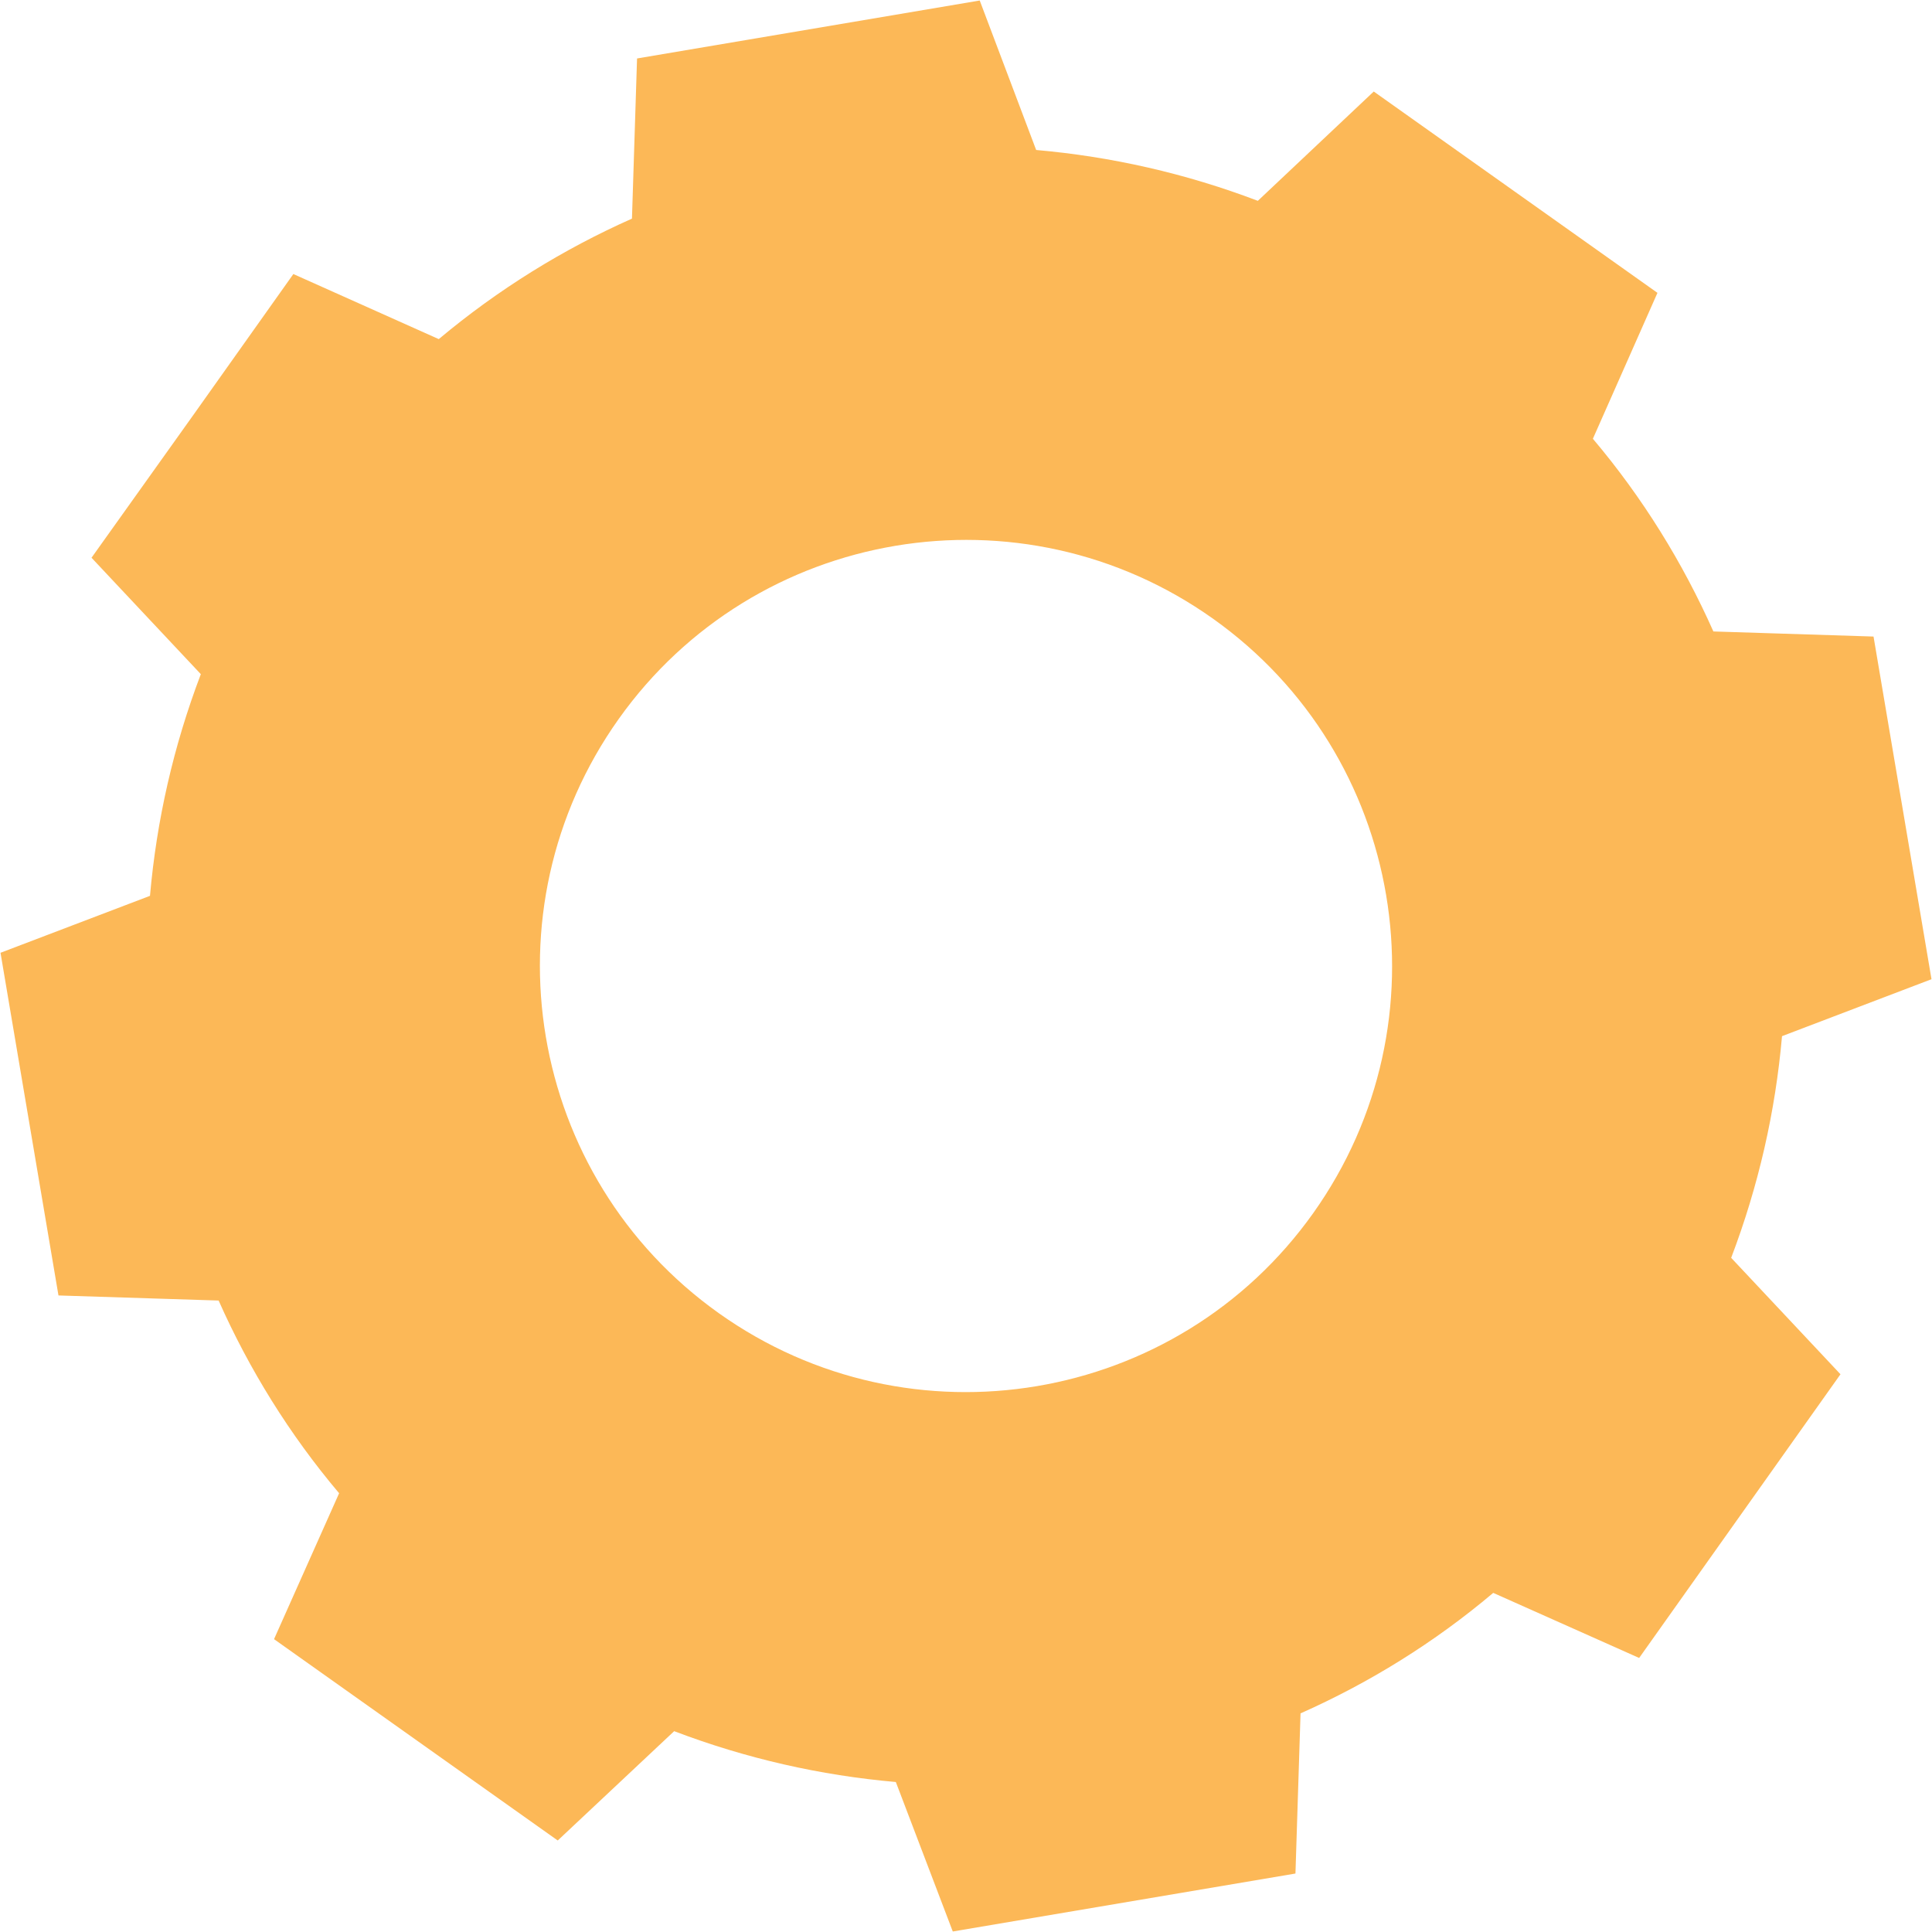
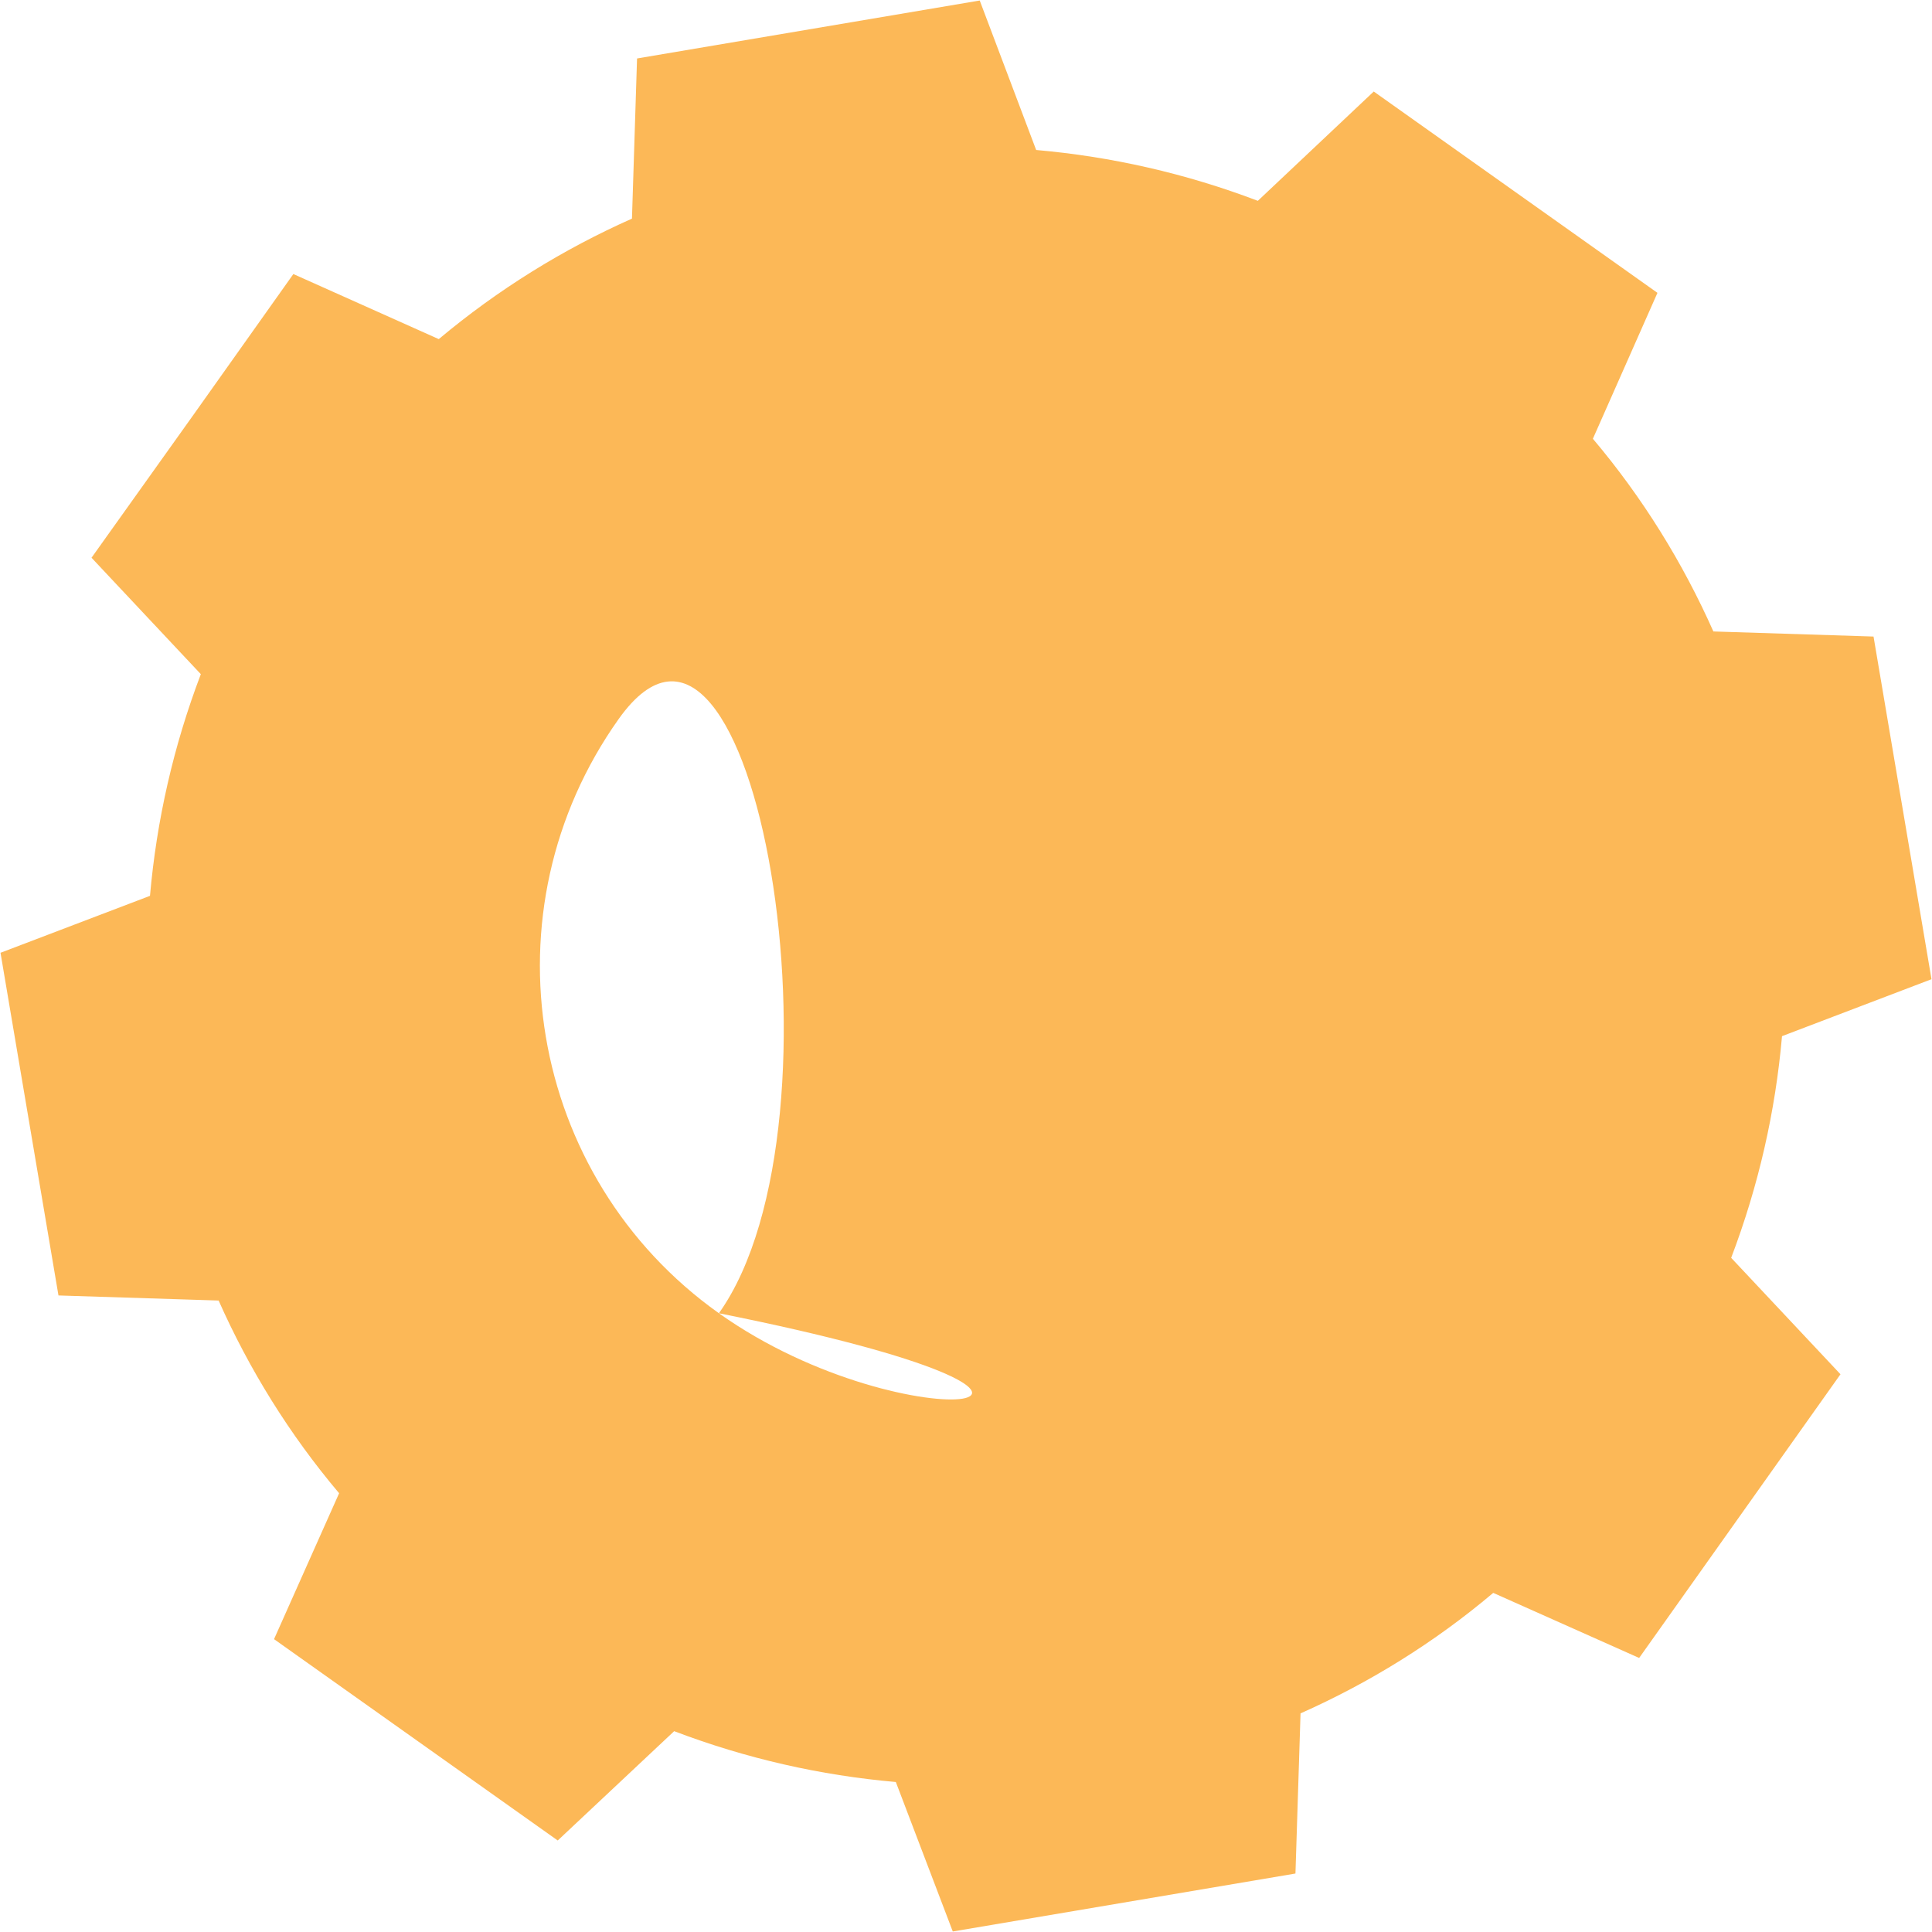
<svg xmlns="http://www.w3.org/2000/svg" version="1.1" id="Layer_1" x="0px" y="0px" viewBox="0 0 380 380" style="enable-background:new 0 0 380 380;" xml:space="preserve">
  <style type="text/css">
	.st0{fill:#FCB857;}
</style>
-   <path class="st0" d="M340.5,247.4c5.4-14.2,8.7-28.8,10-43.6l29.4-11.2l-5.7-33.7l-5.7-33.7l-31.5-1c-6-13.5-13.9-26.3-23.7-37.9  L326,57.6l-27.9-19.8L270.2,18l-22.8,21.5c-14.2-5.4-28.8-8.7-43.6-10L192.7,0.1L159,5.8l-33.7,5.7l-1,31.5  C110.8,49,98,56.9,86.3,66.7L57.7,53.9L37.9,81.8L18,109.7l21.5,22.9c-5.4,14.2-8.7,28.8-10,43.6L0.1,187.4l5.7,33.7l5.7,33.7  l31.5,1c6,13.5,13.9,26.3,23.7,37.9l-12.8,28.7l27.9,19.8l27.9,19.8l22.9-21.5c14.2,5.4,28.8,8.7,43.6,10l11.2,29.4l33.7-5.7  l33.7-5.7l1-31.5c13.5-6,26.3-13.9,37.9-23.7l28.7,12.8l19.8-27.9l19.8-27.9L340.5,247.4z M141.4,258.3  c-37.7-26.8-46.5-79.2-19.7-116.9s79.2-46.5,116.9-19.7s46.5,79.2,19.7,116.9C231.5,276.3,179.1,285.1,141.4,258.3z" />
+   <path class="st0" d="M340.5,247.4c5.4-14.2,8.7-28.8,10-43.6l29.4-11.2l-5.7-33.7l-5.7-33.7l-31.5-1c-6-13.5-13.9-26.3-23.7-37.9  L326,57.6l-27.9-19.8L270.2,18l-22.8,21.5c-14.2-5.4-28.8-8.7-43.6-10L192.7,0.1L159,5.8l-33.7,5.7l-1,31.5  C110.8,49,98,56.9,86.3,66.7L57.7,53.9L37.9,81.8L18,109.7l21.5,22.9c-5.4,14.2-8.7,28.8-10,43.6L0.1,187.4l5.7,33.7l5.7,33.7  l31.5,1c6,13.5,13.9,26.3,23.7,37.9l-12.8,28.7l27.9,19.8l27.9,19.8l22.9-21.5c14.2,5.4,28.8,8.7,43.6,10l11.2,29.4l33.7-5.7  l33.7-5.7l1-31.5c13.5-6,26.3-13.9,37.9-23.7l28.7,12.8l19.8-27.9l19.8-27.9L340.5,247.4z M141.4,258.3  c-37.7-26.8-46.5-79.2-19.7-116.9s46.5,79.2,19.7,116.9C231.5,276.3,179.1,285.1,141.4,258.3z" />
</svg>